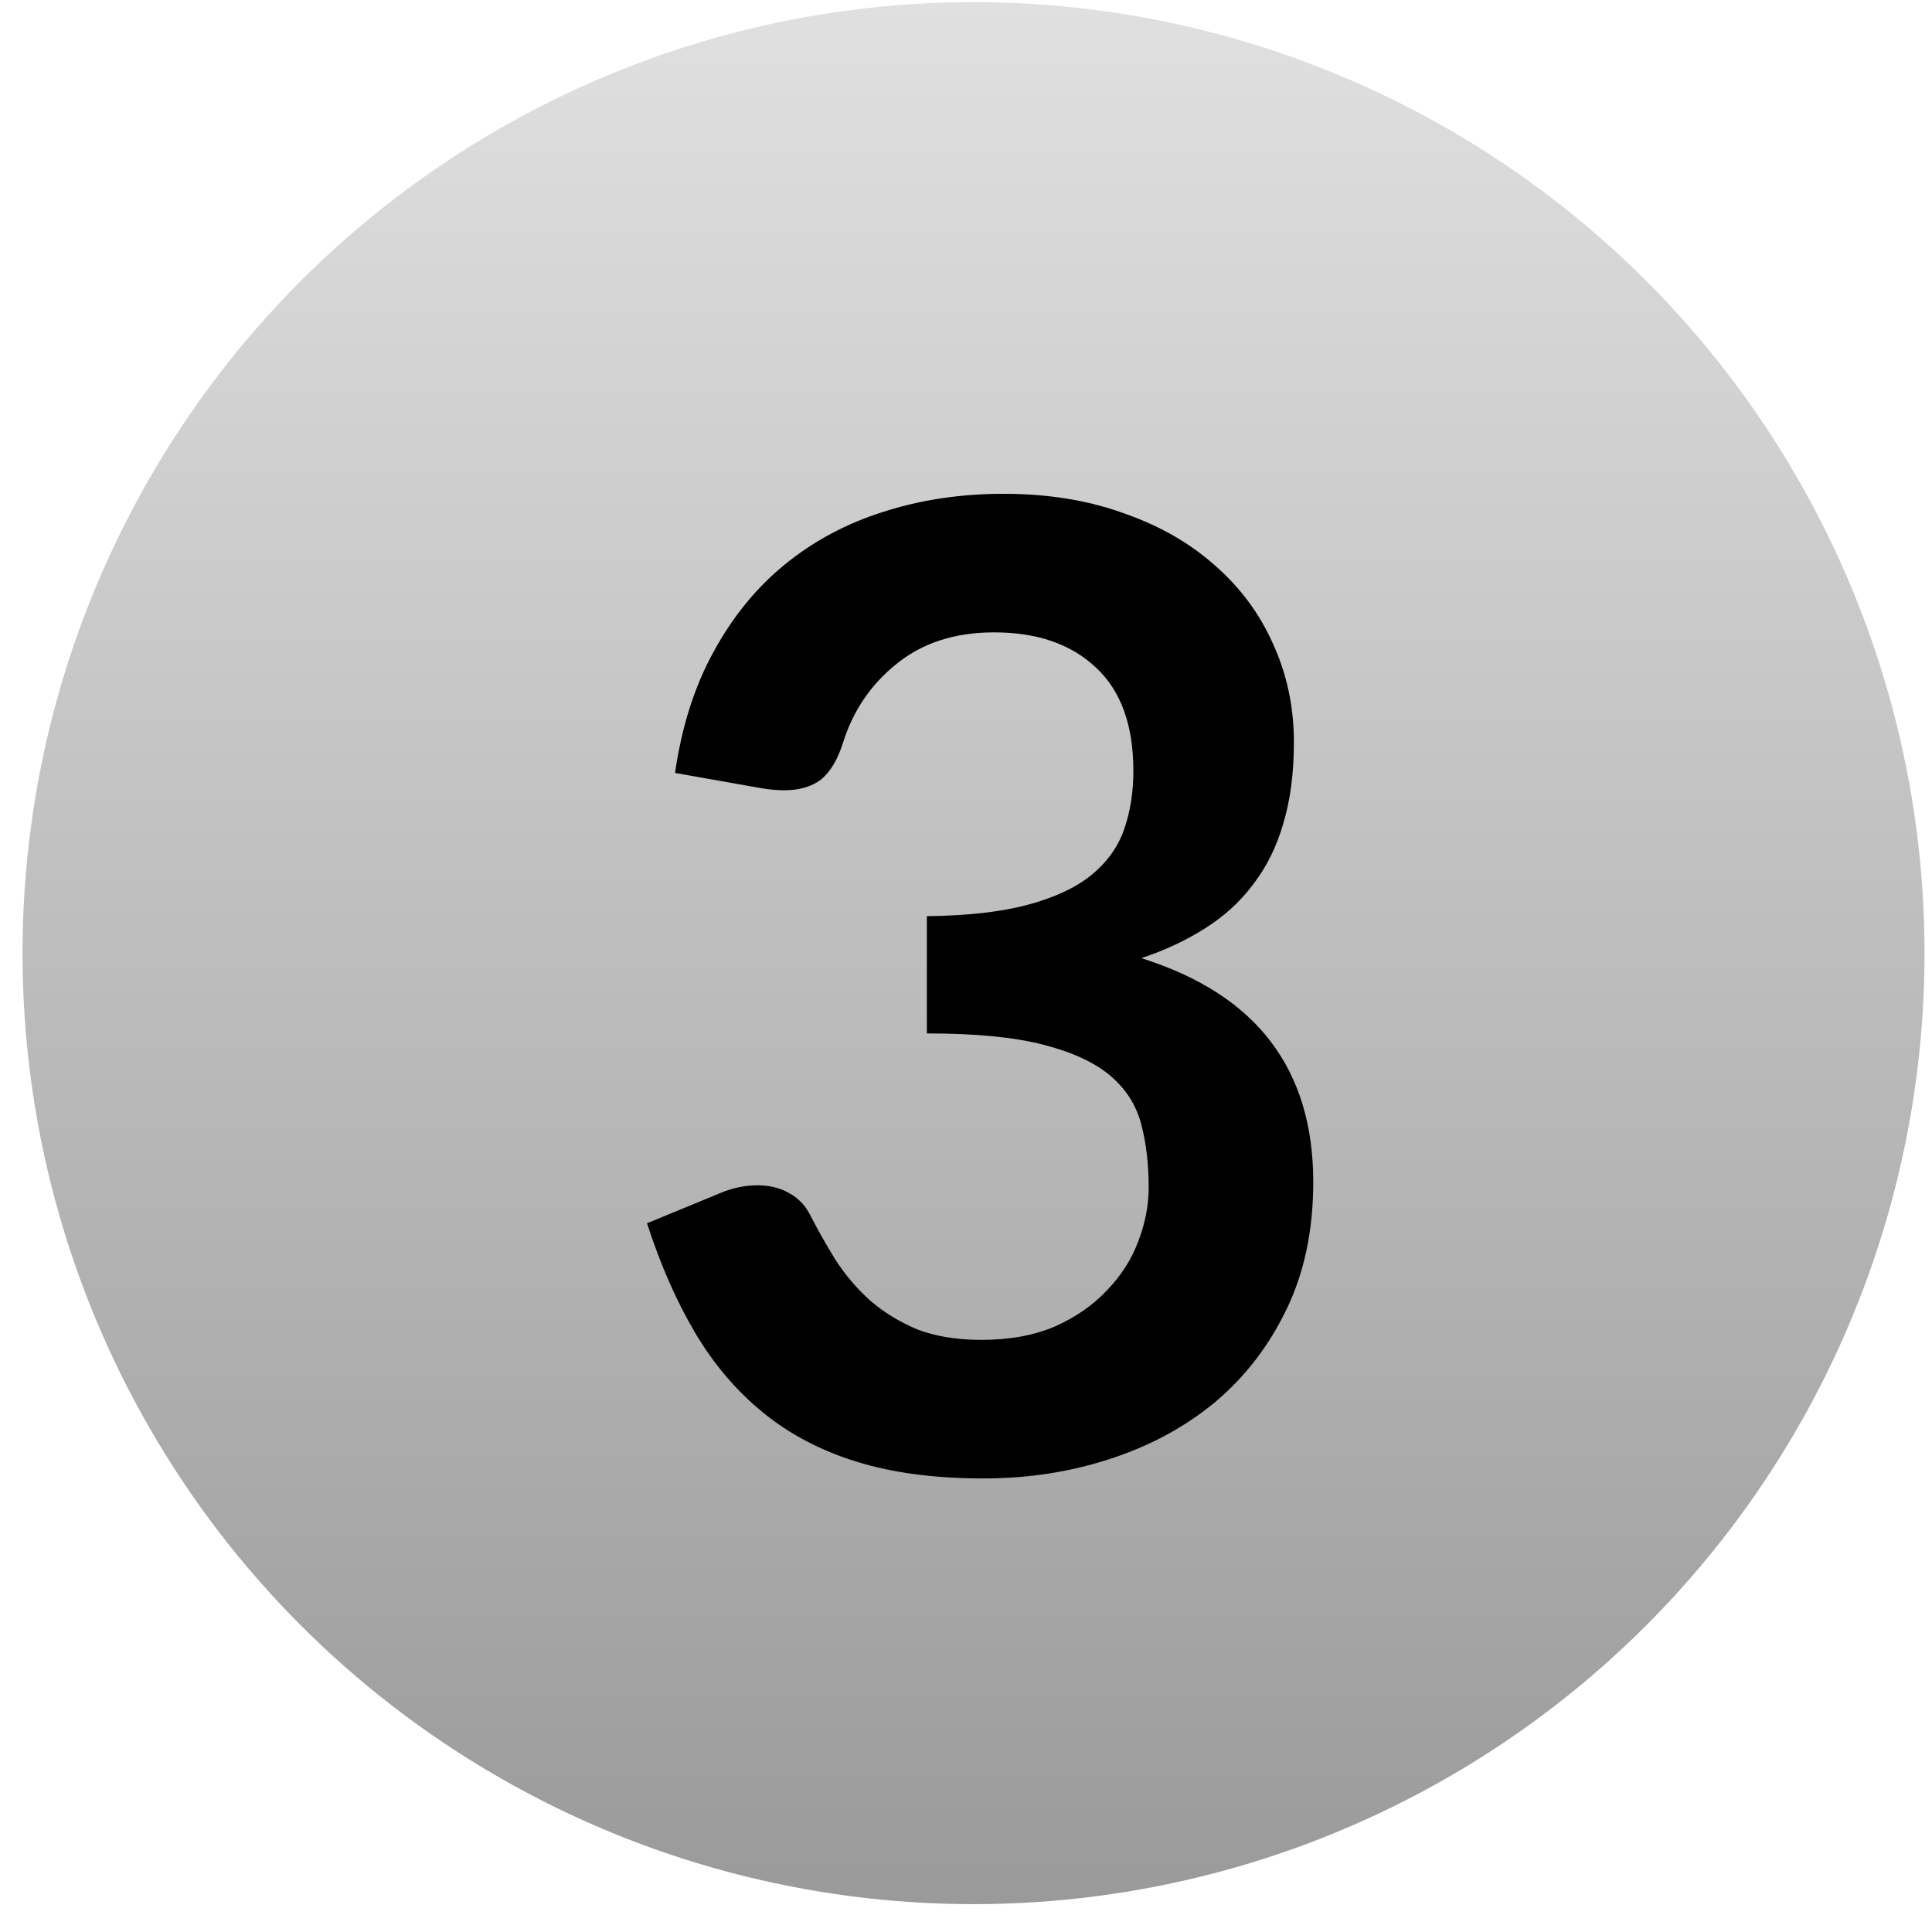
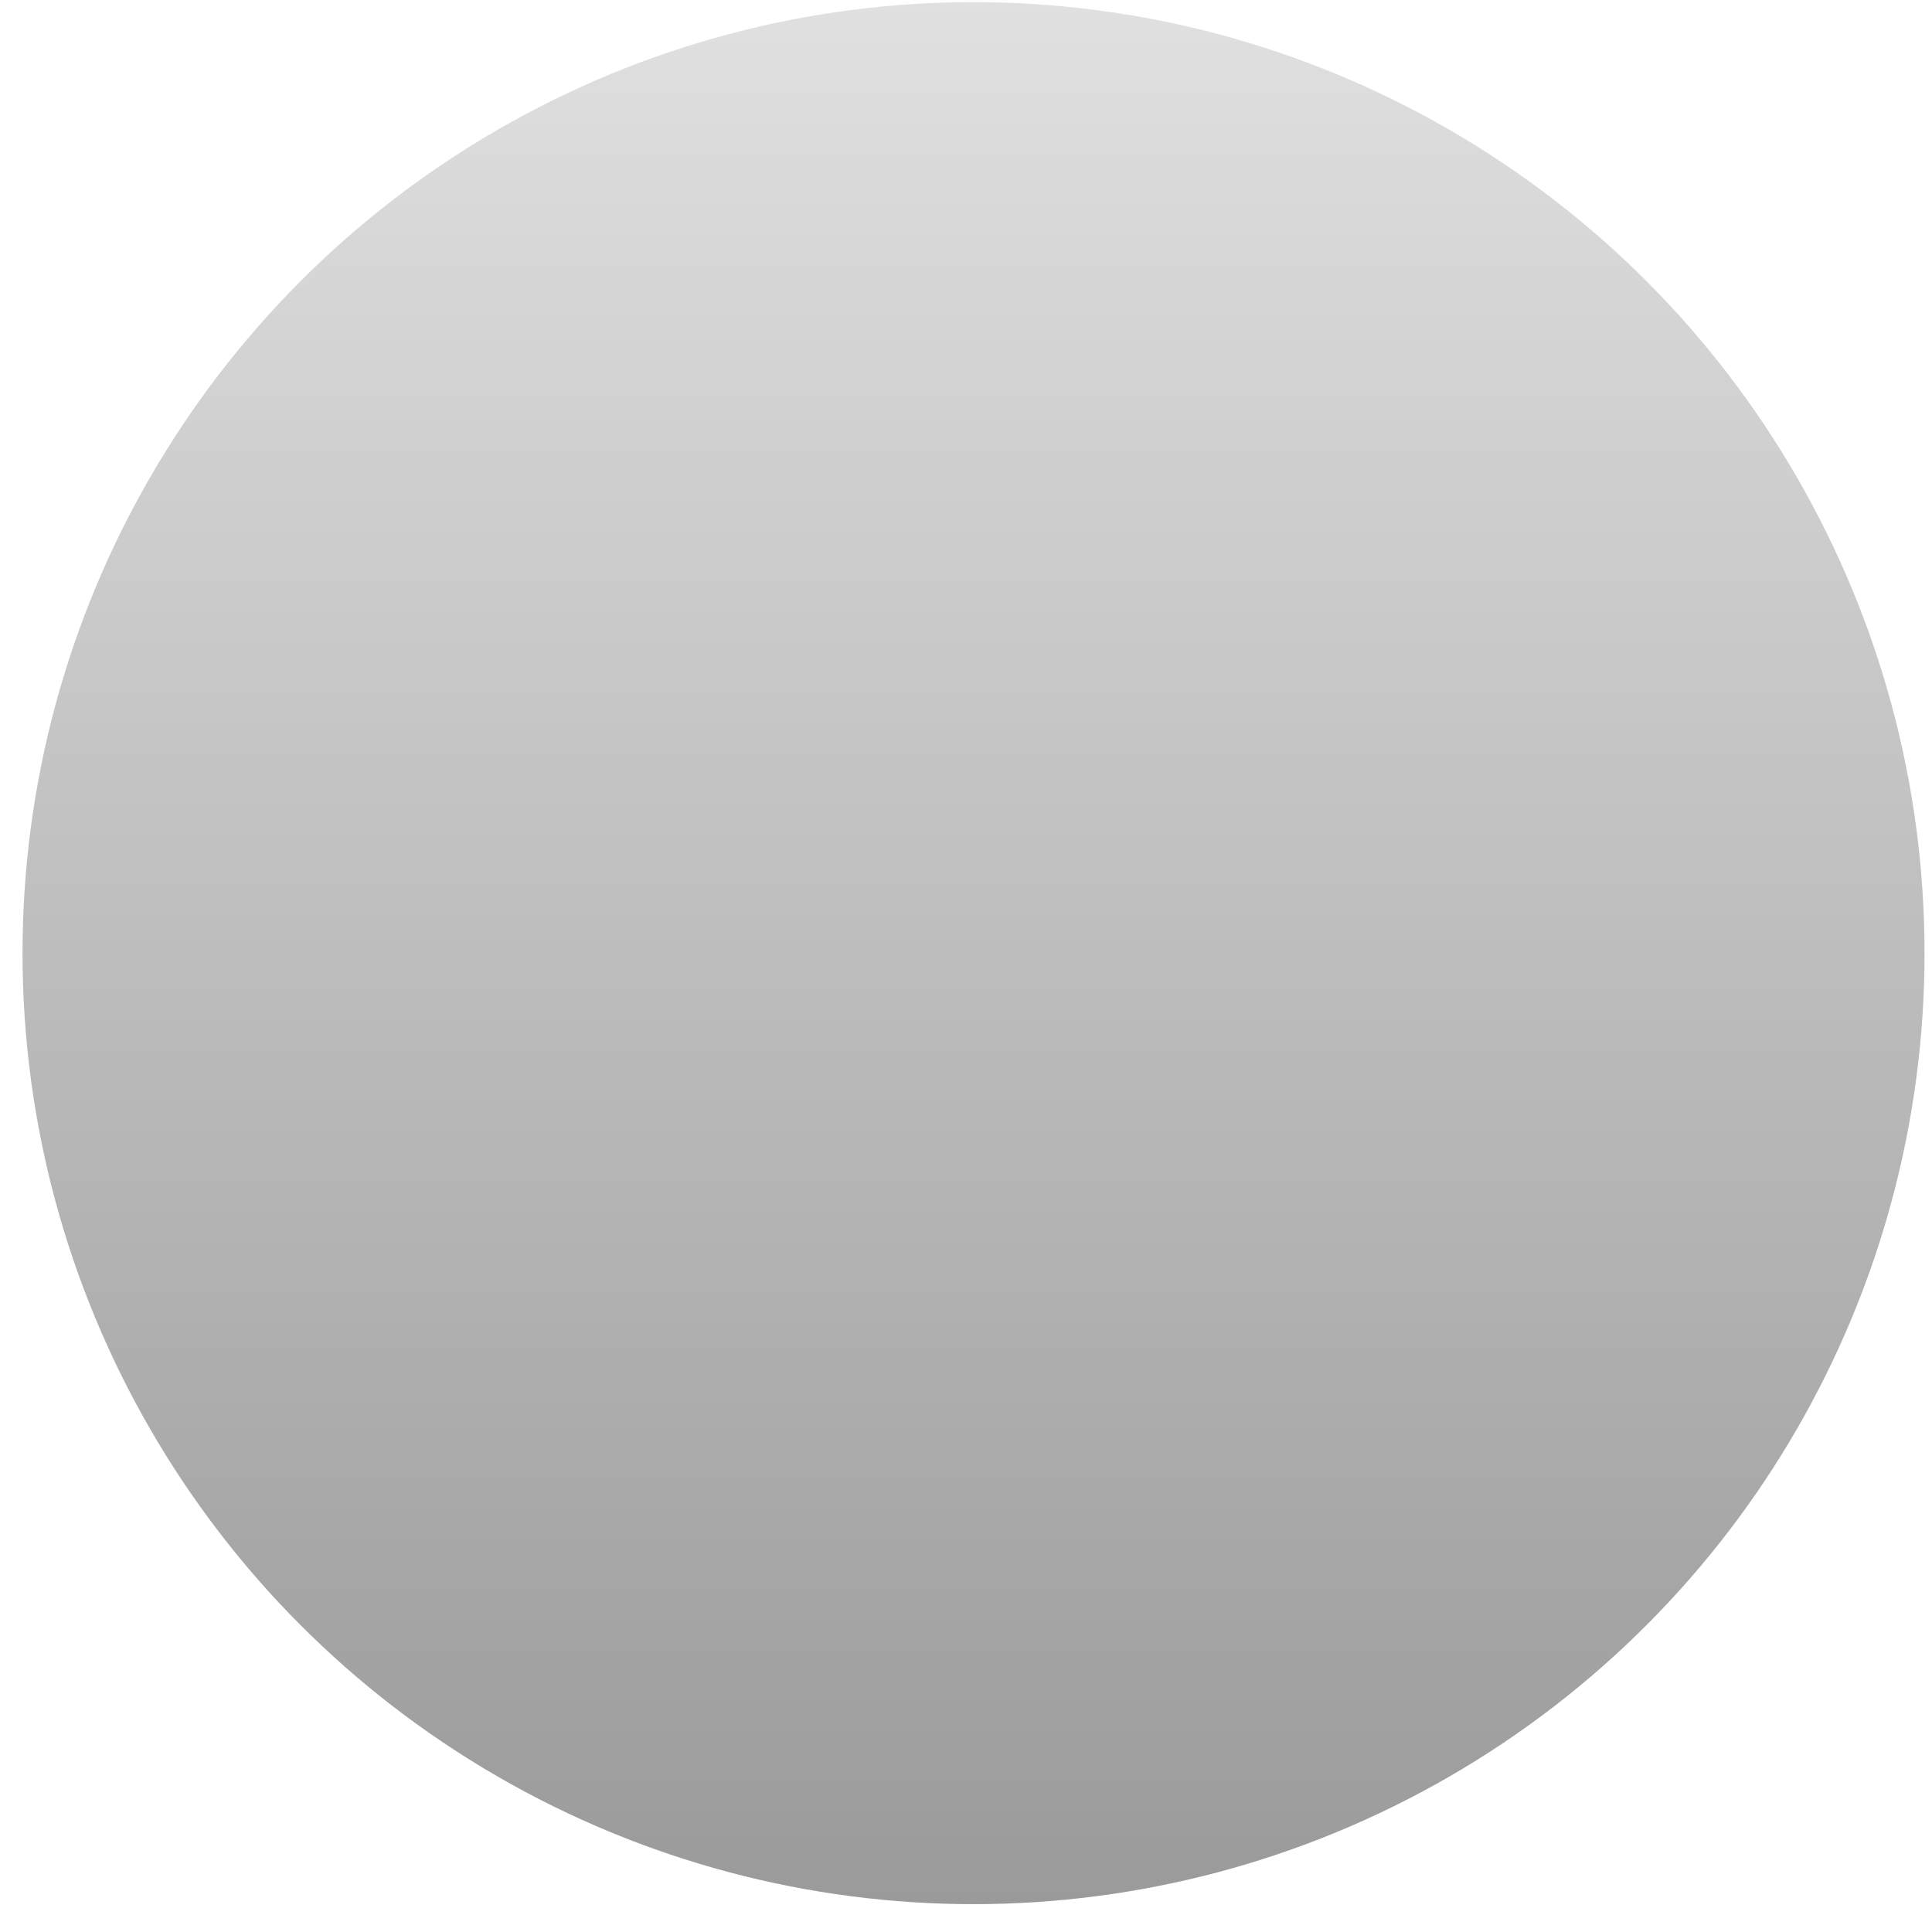
<svg xmlns="http://www.w3.org/2000/svg" width="58" height="58" viewBox="0 0 58 58" fill="none">
  <circle cx="29.226" cy="28.614" r="28.55" fill="url(#paint0_linear_715_4)" />
-   <path d="M30.125 14.824C31.458 14.824 32.658 15.018 33.724 15.404C34.804 15.777 35.724 16.304 36.484 16.984C37.245 17.651 37.825 18.438 38.224 19.344C38.638 20.251 38.844 21.231 38.844 22.284C38.844 23.204 38.738 24.017 38.525 24.724C38.325 25.418 38.025 26.024 37.624 26.544C37.238 27.064 36.758 27.504 36.184 27.864C35.624 28.224 34.984 28.524 34.264 28.764C35.998 29.311 37.291 30.144 38.145 31.264C38.998 32.384 39.425 33.791 39.425 35.484C39.425 36.924 39.158 38.197 38.624 39.304C38.091 40.411 37.371 41.344 36.465 42.104C35.558 42.851 34.505 43.417 33.304 43.804C32.118 44.191 30.858 44.384 29.524 44.384C28.071 44.384 26.805 44.218 25.724 43.884C24.645 43.551 23.704 43.057 22.904 42.404C22.105 41.751 21.424 40.951 20.864 40.004C20.305 39.057 19.825 37.964 19.424 36.724L21.605 35.824C21.978 35.664 22.358 35.584 22.744 35.584C23.091 35.584 23.398 35.657 23.665 35.804C23.945 35.951 24.158 36.164 24.305 36.444C24.544 36.911 24.805 37.371 25.084 37.824C25.378 38.278 25.724 38.684 26.125 39.044C26.524 39.391 26.991 39.678 27.524 39.904C28.071 40.117 28.718 40.224 29.465 40.224C30.305 40.224 31.038 40.091 31.665 39.824C32.291 39.544 32.811 39.184 33.224 38.744C33.651 38.304 33.965 37.818 34.164 37.284C34.378 36.737 34.484 36.191 34.484 35.644C34.484 34.951 34.411 34.324 34.264 33.764C34.118 33.191 33.811 32.704 33.344 32.304C32.878 31.904 32.205 31.591 31.325 31.364C30.458 31.137 29.291 31.024 27.825 31.024V27.504C29.038 27.491 30.044 27.378 30.845 27.164C31.645 26.951 32.278 26.657 32.745 26.284C33.224 25.898 33.558 25.438 33.745 24.904C33.931 24.371 34.025 23.784 34.025 23.144C34.025 21.771 33.651 20.738 32.904 20.044C32.158 19.337 31.138 18.984 29.845 18.984C28.671 18.984 27.698 19.297 26.924 19.924C26.151 20.538 25.611 21.331 25.305 22.304C25.145 22.811 24.924 23.177 24.645 23.404C24.364 23.617 23.998 23.724 23.544 23.724C23.331 23.724 23.105 23.704 22.864 23.664L20.265 23.204C20.465 21.817 20.851 20.604 21.424 19.564C21.998 18.511 22.711 17.637 23.564 16.944C24.431 16.238 25.418 15.711 26.524 15.364C27.645 15.004 28.845 14.824 30.125 14.824Z" fill="black" />
  <defs>
    <linearGradient id="paint0_linear_715_4" x1="29.226" y1="0.064" x2="29.226" y2="57.164" gradientUnits="userSpaceOnUse">
      <stop stop-color="#E0E0E0" />
      <stop offset="1" stop-color="#9B9A9A" />
    </linearGradient>
  </defs>
</svg>